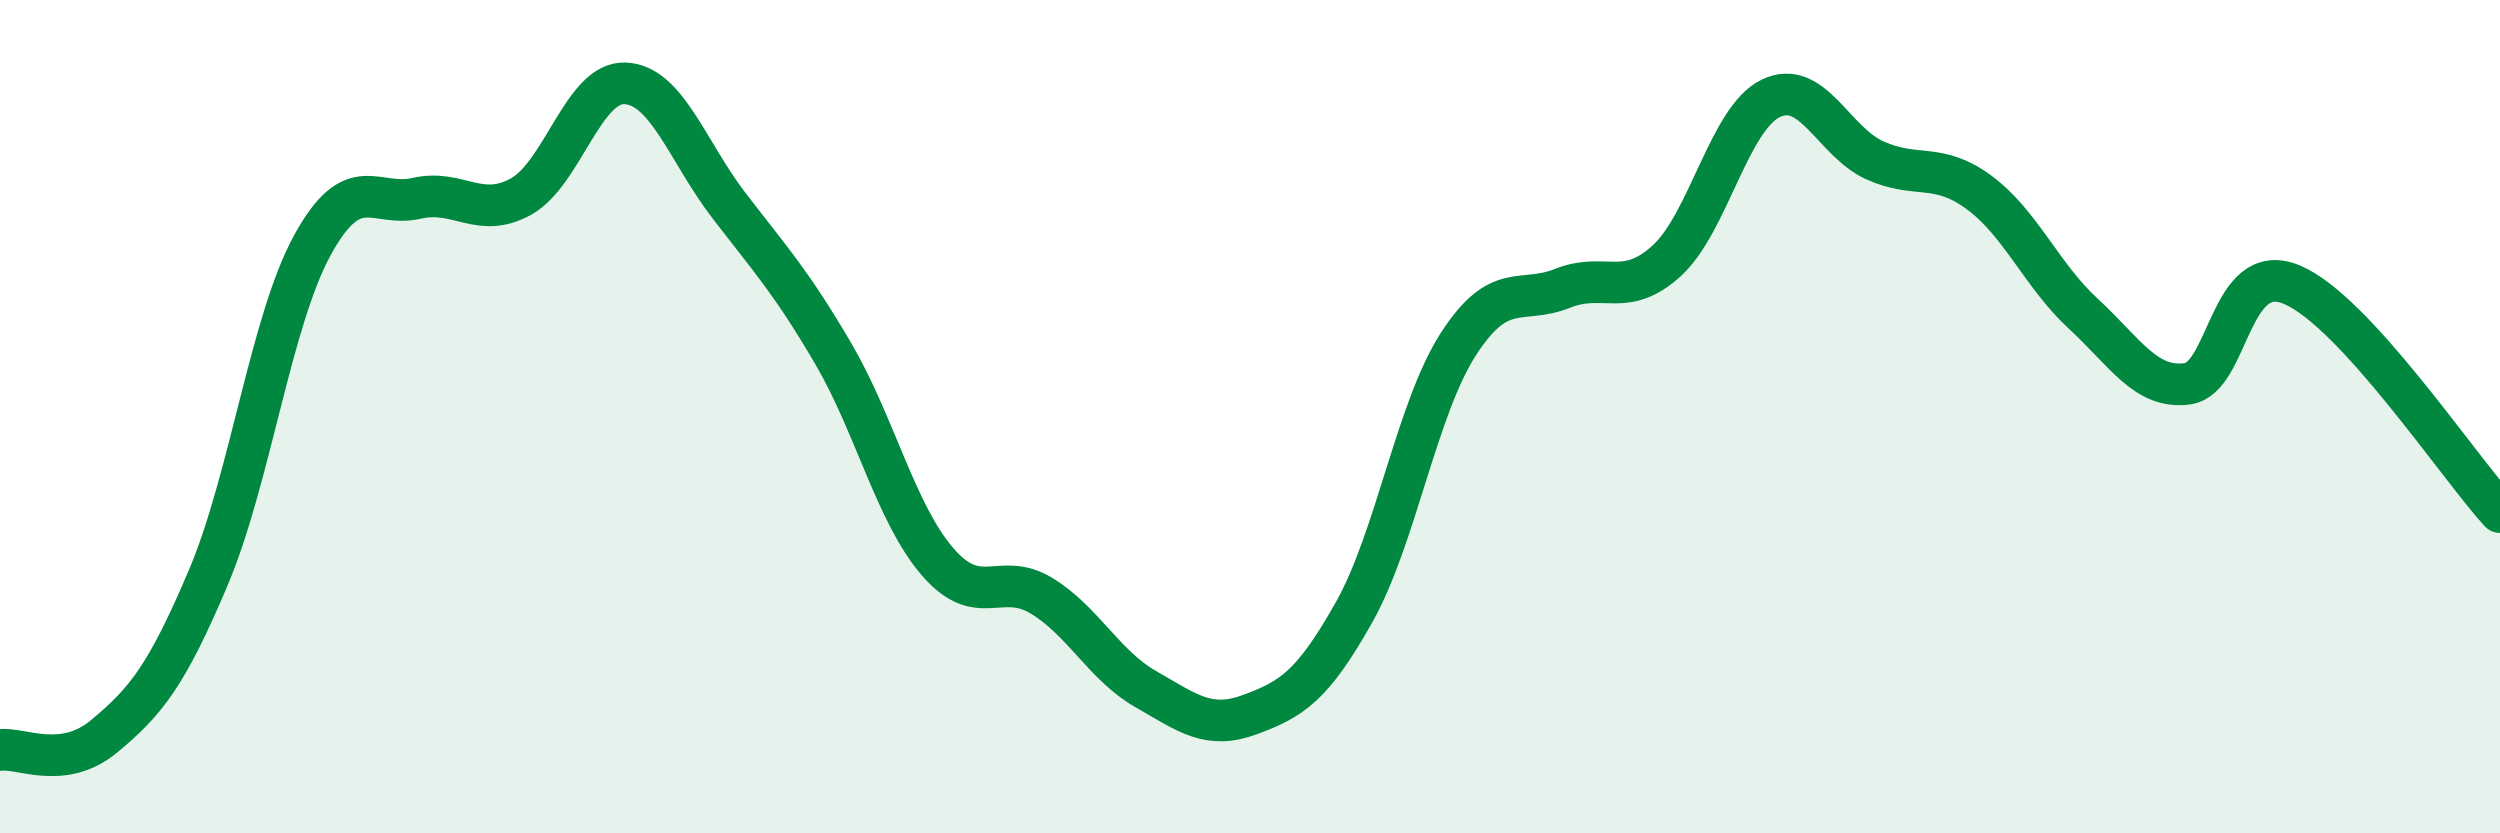
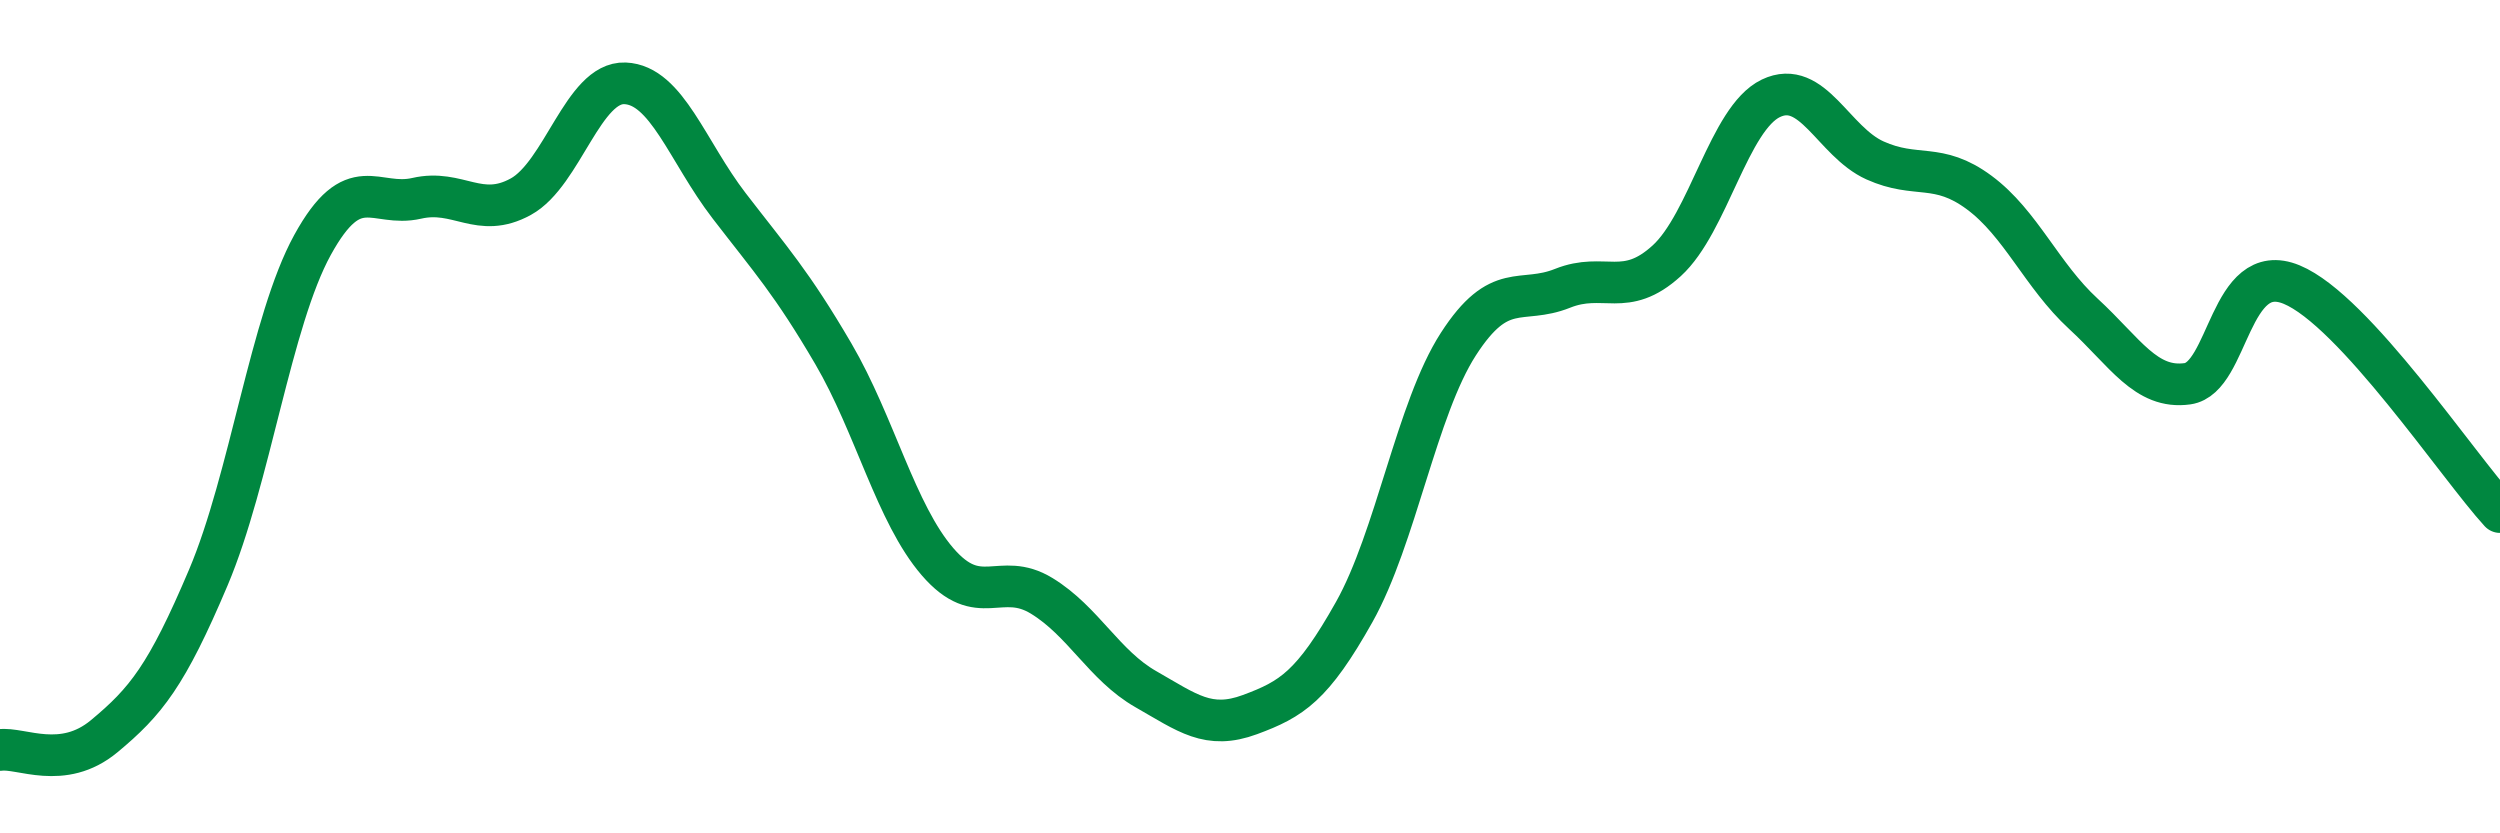
<svg xmlns="http://www.w3.org/2000/svg" width="60" height="20" viewBox="0 0 60 20">
-   <path d="M 0,18 C 0.5,17.93 1.5,18.5 2.5,17.67 C 3.5,16.84 4,16.22 5,13.86 C 6,11.5 6.5,7.7 7.5,5.88 C 8.5,4.06 9,4.99 10,4.76 C 11,4.53 11.5,5.27 12.5,4.72 C 13.5,4.17 14,1.96 15,2 C 16,2.04 16.5,3.64 17.5,4.94 C 18.5,6.24 19,6.78 20,8.49 C 21,10.2 21.5,12.32 22.5,13.48 C 23.5,14.64 24,13.69 25,14.3 C 26,14.91 26.5,15.97 27.5,16.54 C 28.5,17.11 29,17.52 30,17.15 C 31,16.78 31.5,16.47 32.5,14.69 C 33.5,12.91 34,9.81 35,8.26 C 36,6.71 36.5,7.32 37.5,6.92 C 38.5,6.52 39,7.17 40,6.26 C 41,5.35 41.5,2.84 42.5,2.36 C 43.5,1.88 44,3.4 45,3.85 C 46,4.3 46.5,3.88 47.5,4.62 C 48.5,5.36 49,6.61 50,7.53 C 51,8.45 51.5,9.35 52.5,9.21 C 53.5,9.07 53.5,6.21 55,6.83 C 56.5,7.45 59,11.2 60,12.29L60 20L0 20Z" fill="#008740" opacity="0.1" stroke-linecap="round" stroke-linejoin="round" />
  <path d="M 0,18 C 0.5,17.93 1.5,18.5 2.5,17.67 C 3.5,16.84 4,16.22 5,13.86 C 6,11.5 6.5,7.7 7.5,5.88 C 8.5,4.06 9,4.99 10,4.76 C 11,4.53 11.5,5.27 12.5,4.72 C 13.5,4.17 14,1.96 15,2 C 16,2.04 16.5,3.64 17.5,4.94 C 18.5,6.24 19,6.78 20,8.49 C 21,10.2 21.5,12.32 22.5,13.48 C 23.5,14.64 24,13.69 25,14.3 C 26,14.91 26.5,15.97 27.5,16.54 C 28.5,17.11 29,17.52 30,17.15 C 31,16.78 31.5,16.47 32.5,14.69 C 33.5,12.91 34,9.81 35,8.26 C 36,6.71 36.5,7.32 37.5,6.92 C 38.5,6.52 39,7.17 40,6.26 C 41,5.35 41.5,2.84 42.5,2.36 C 43.5,1.88 44,3.4 45,3.85 C 46,4.3 46.5,3.88 47.5,4.62 C 48.5,5.36 49,6.61 50,7.53 C 51,8.45 51.5,9.35 52.5,9.21 C 53.5,9.07 53.5,6.21 55,6.83 C 56.5,7.45 59,11.2 60,12.29" stroke="#008740" stroke-width="1" fill="none" stroke-linecap="round" stroke-linejoin="round" />
</svg>